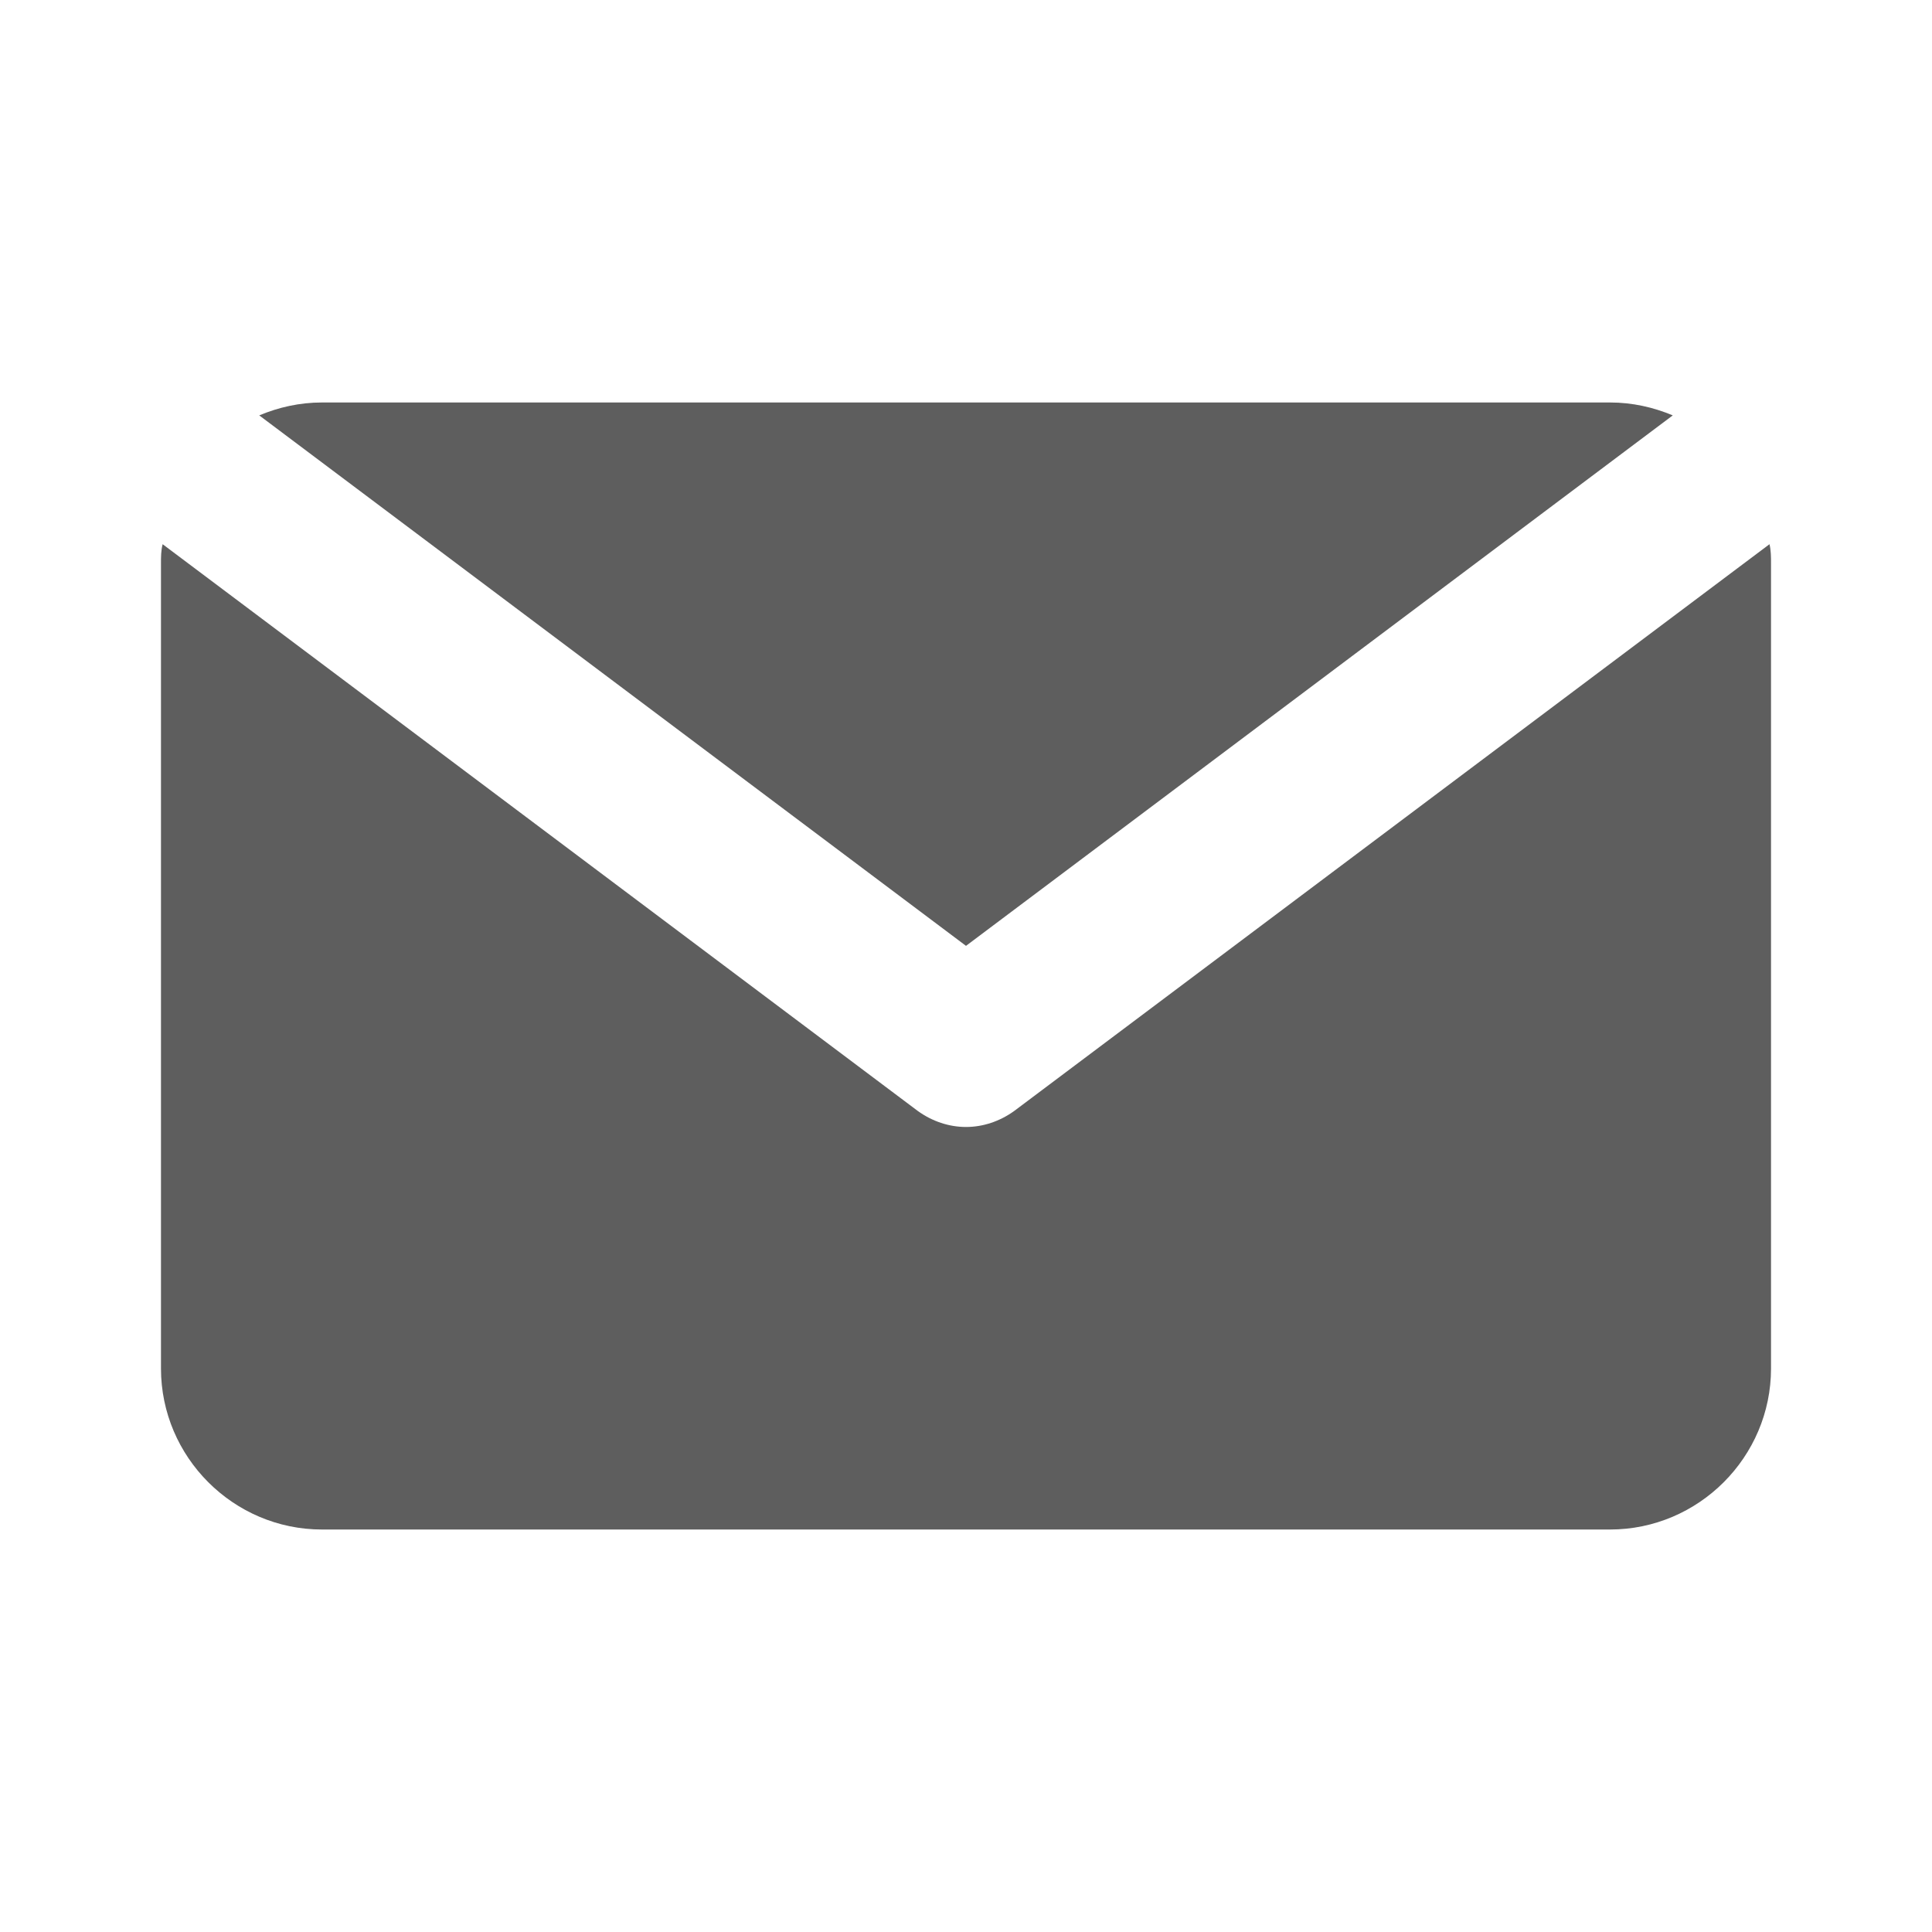
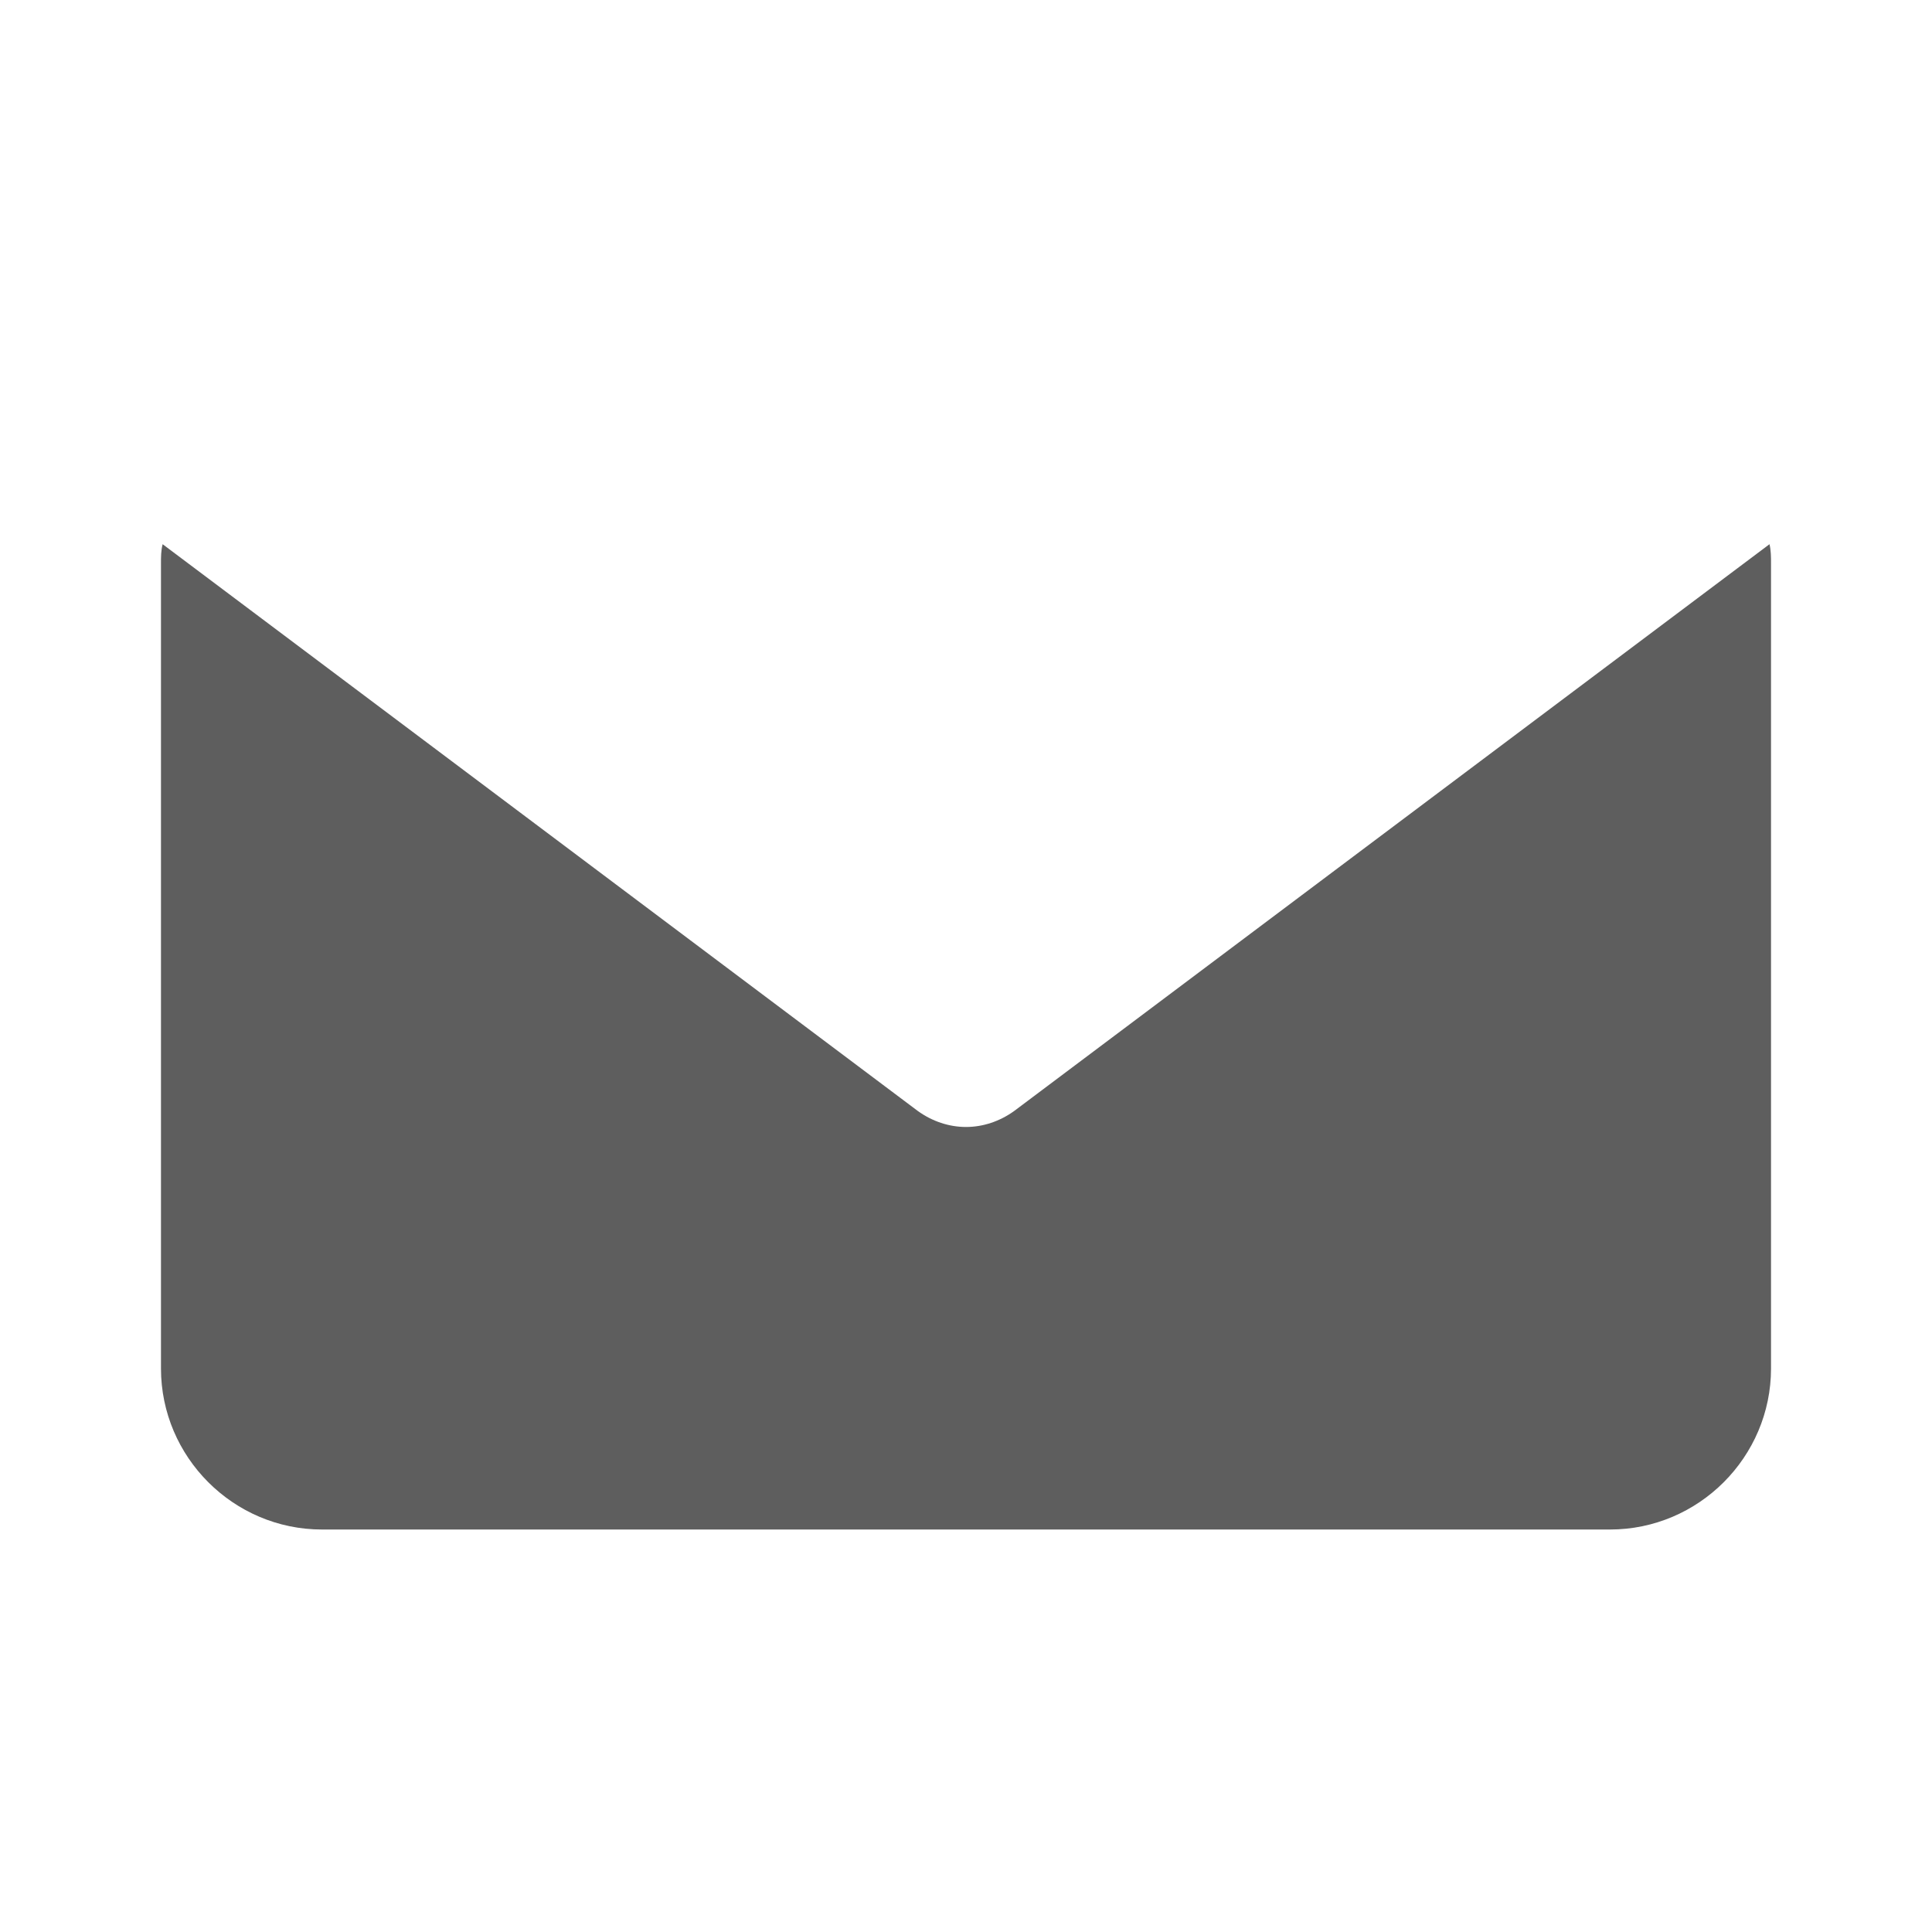
<svg xmlns="http://www.w3.org/2000/svg" width="28" height="28" viewBox="0 0 28 28" fill="none">
-   <path d="M14 13.708L3.757 6.02C4.037 5.903 4.34 5.833 4.667 5.833H23.333C23.66 5.833 23.963 5.903 24.243 6.02L14 13.708Z" fill="#5E5E5E" />
-   <path d="M25.667 8.167V19.833C25.667 21.117 24.617 22.167 23.333 22.167H4.667C3.383 22.167 2.333 21.117 2.333 19.833V8.167C2.333 8.073 2.333 7.98 2.357 7.887L13.3 16.1C13.51 16.252 13.755 16.333 14 16.333C14.245 16.333 14.49 16.252 14.7 16.1L25.645 7.887C25.667 7.98 25.667 8.073 25.667 8.167Z" fill="#5E5E5E" />
+   <path d="M25.667 8.167V19.833C25.667 21.117 24.617 22.167 23.333 22.167H4.667C3.383 22.167 2.333 21.117 2.333 19.833V8.167C2.333 8.073 2.333 7.98 2.357 7.887L13.3 16.1C13.51 16.252 13.755 16.333 14 16.333C14.245 16.333 14.49 16.252 14.7 16.1L25.645 7.887C25.667 7.98 25.667 8.073 25.667 8.167" fill="#5E5E5E" />
</svg>